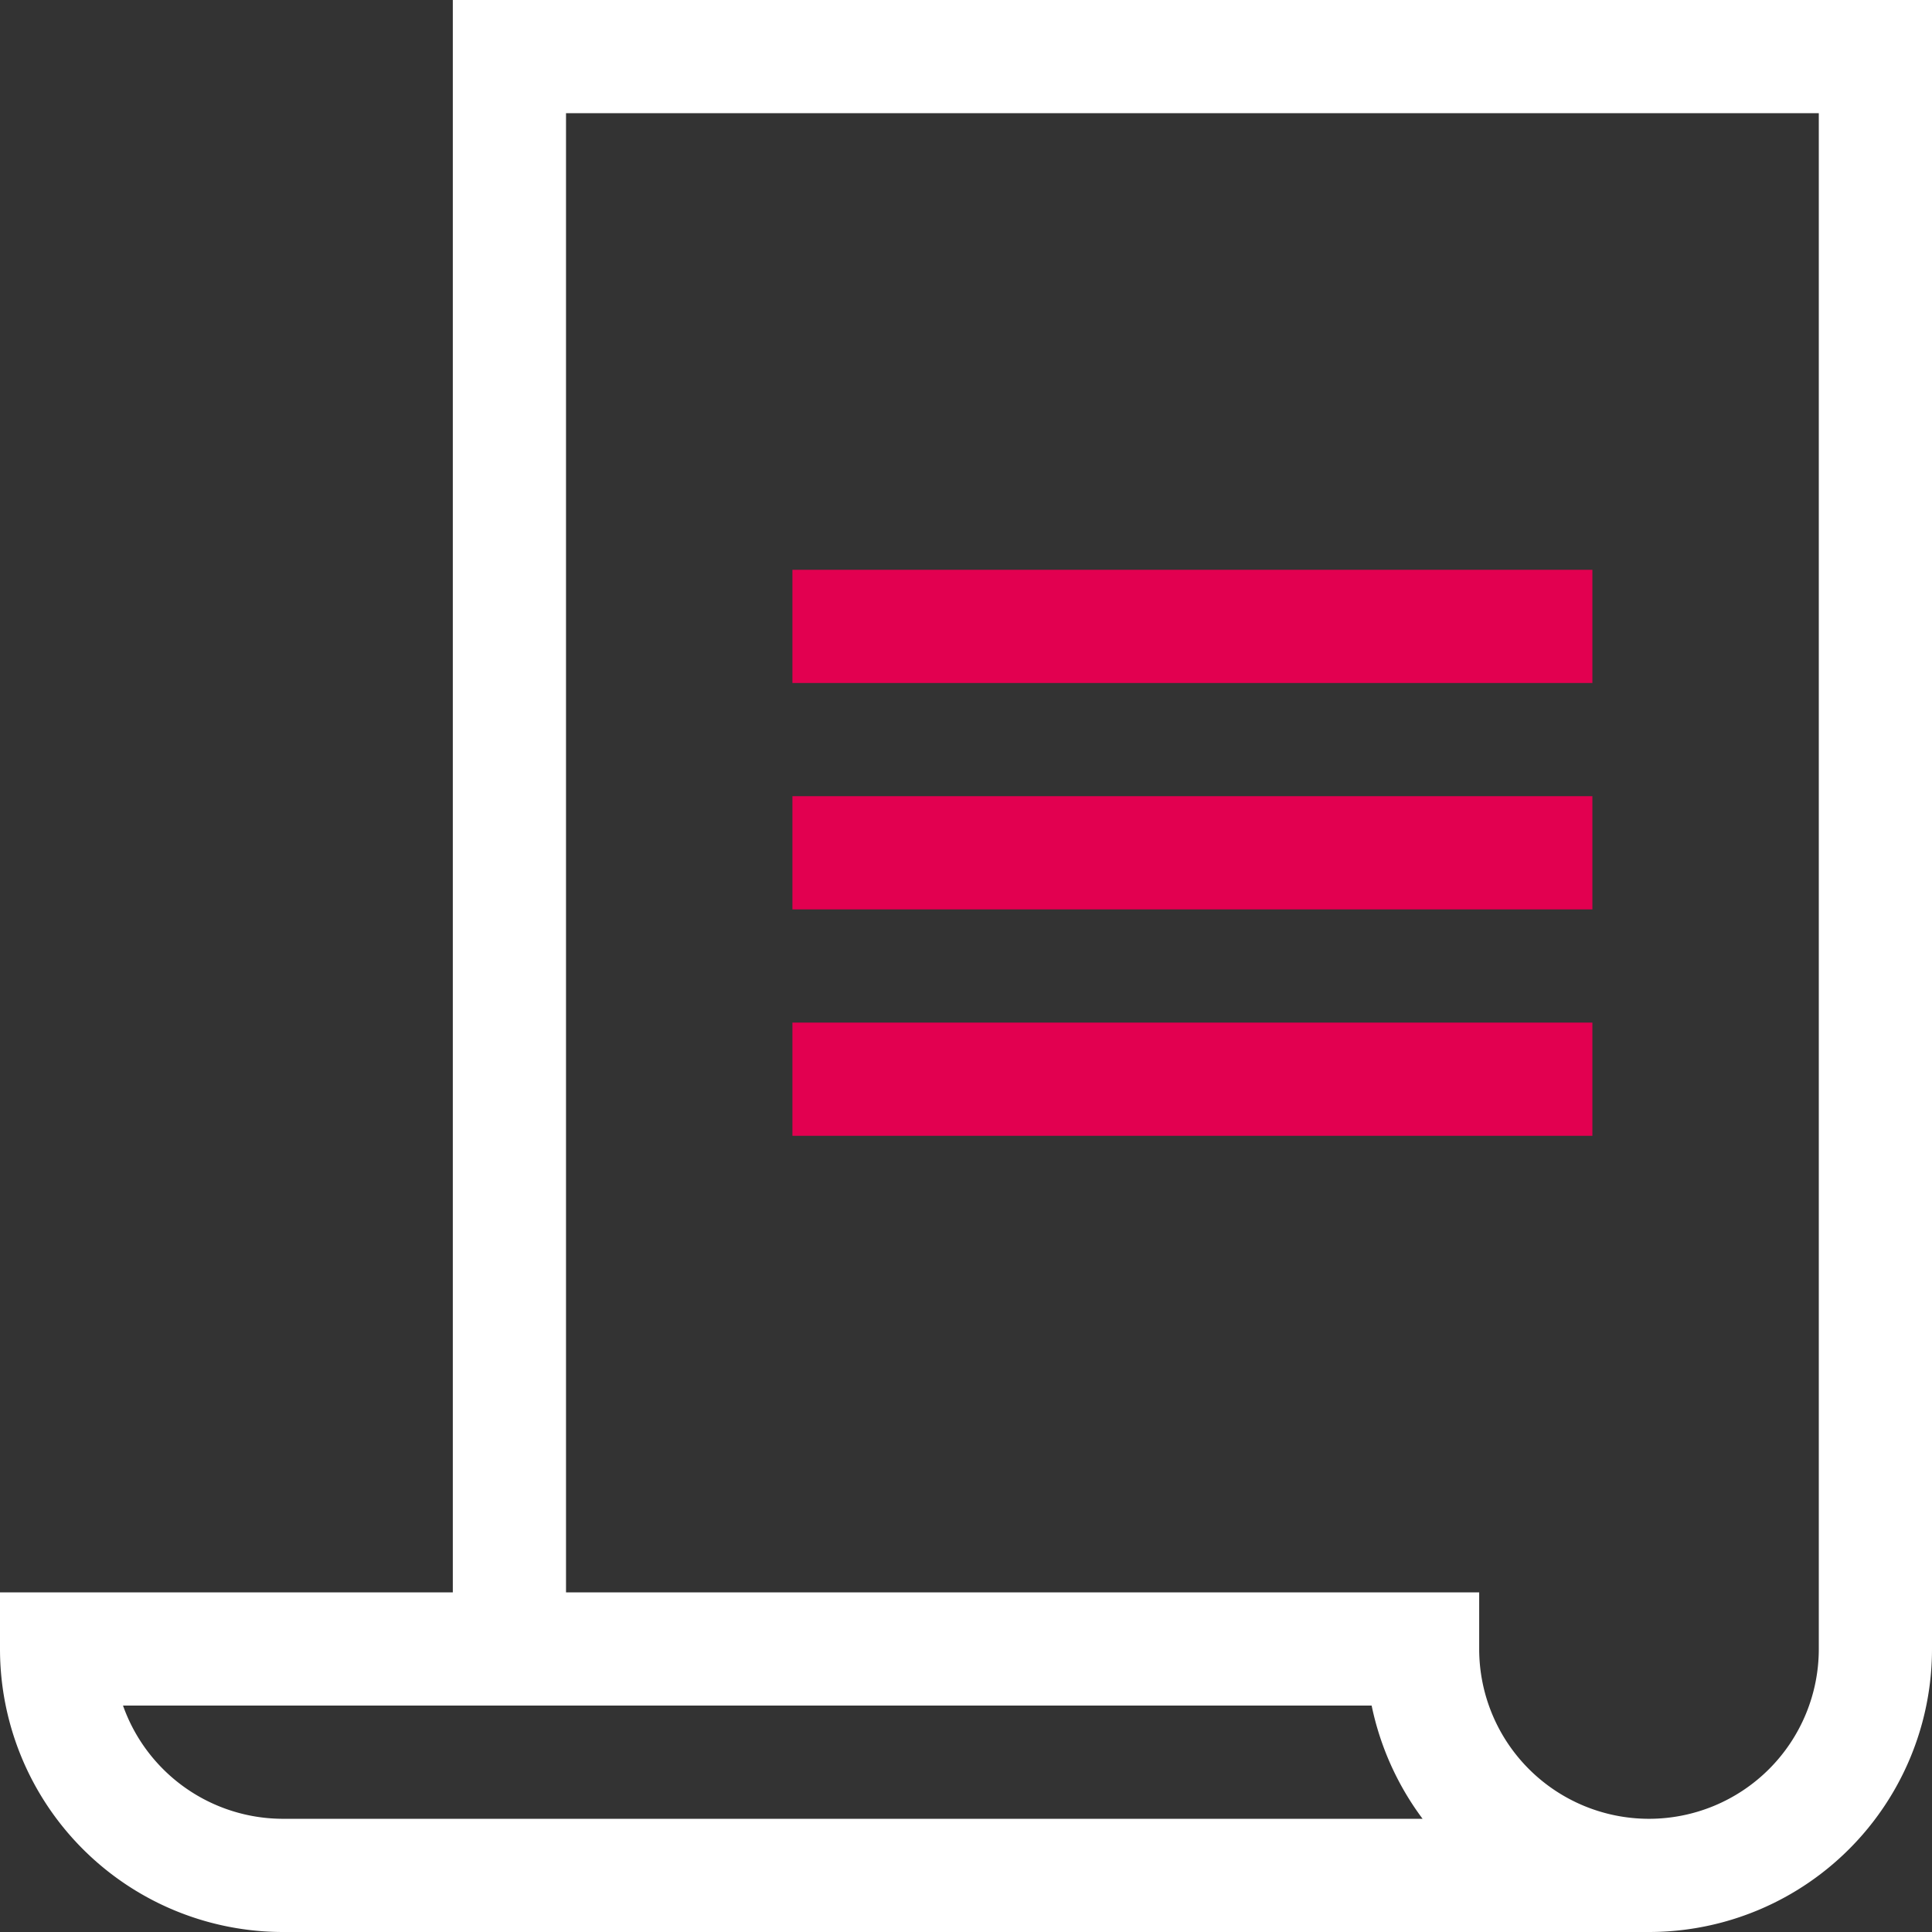
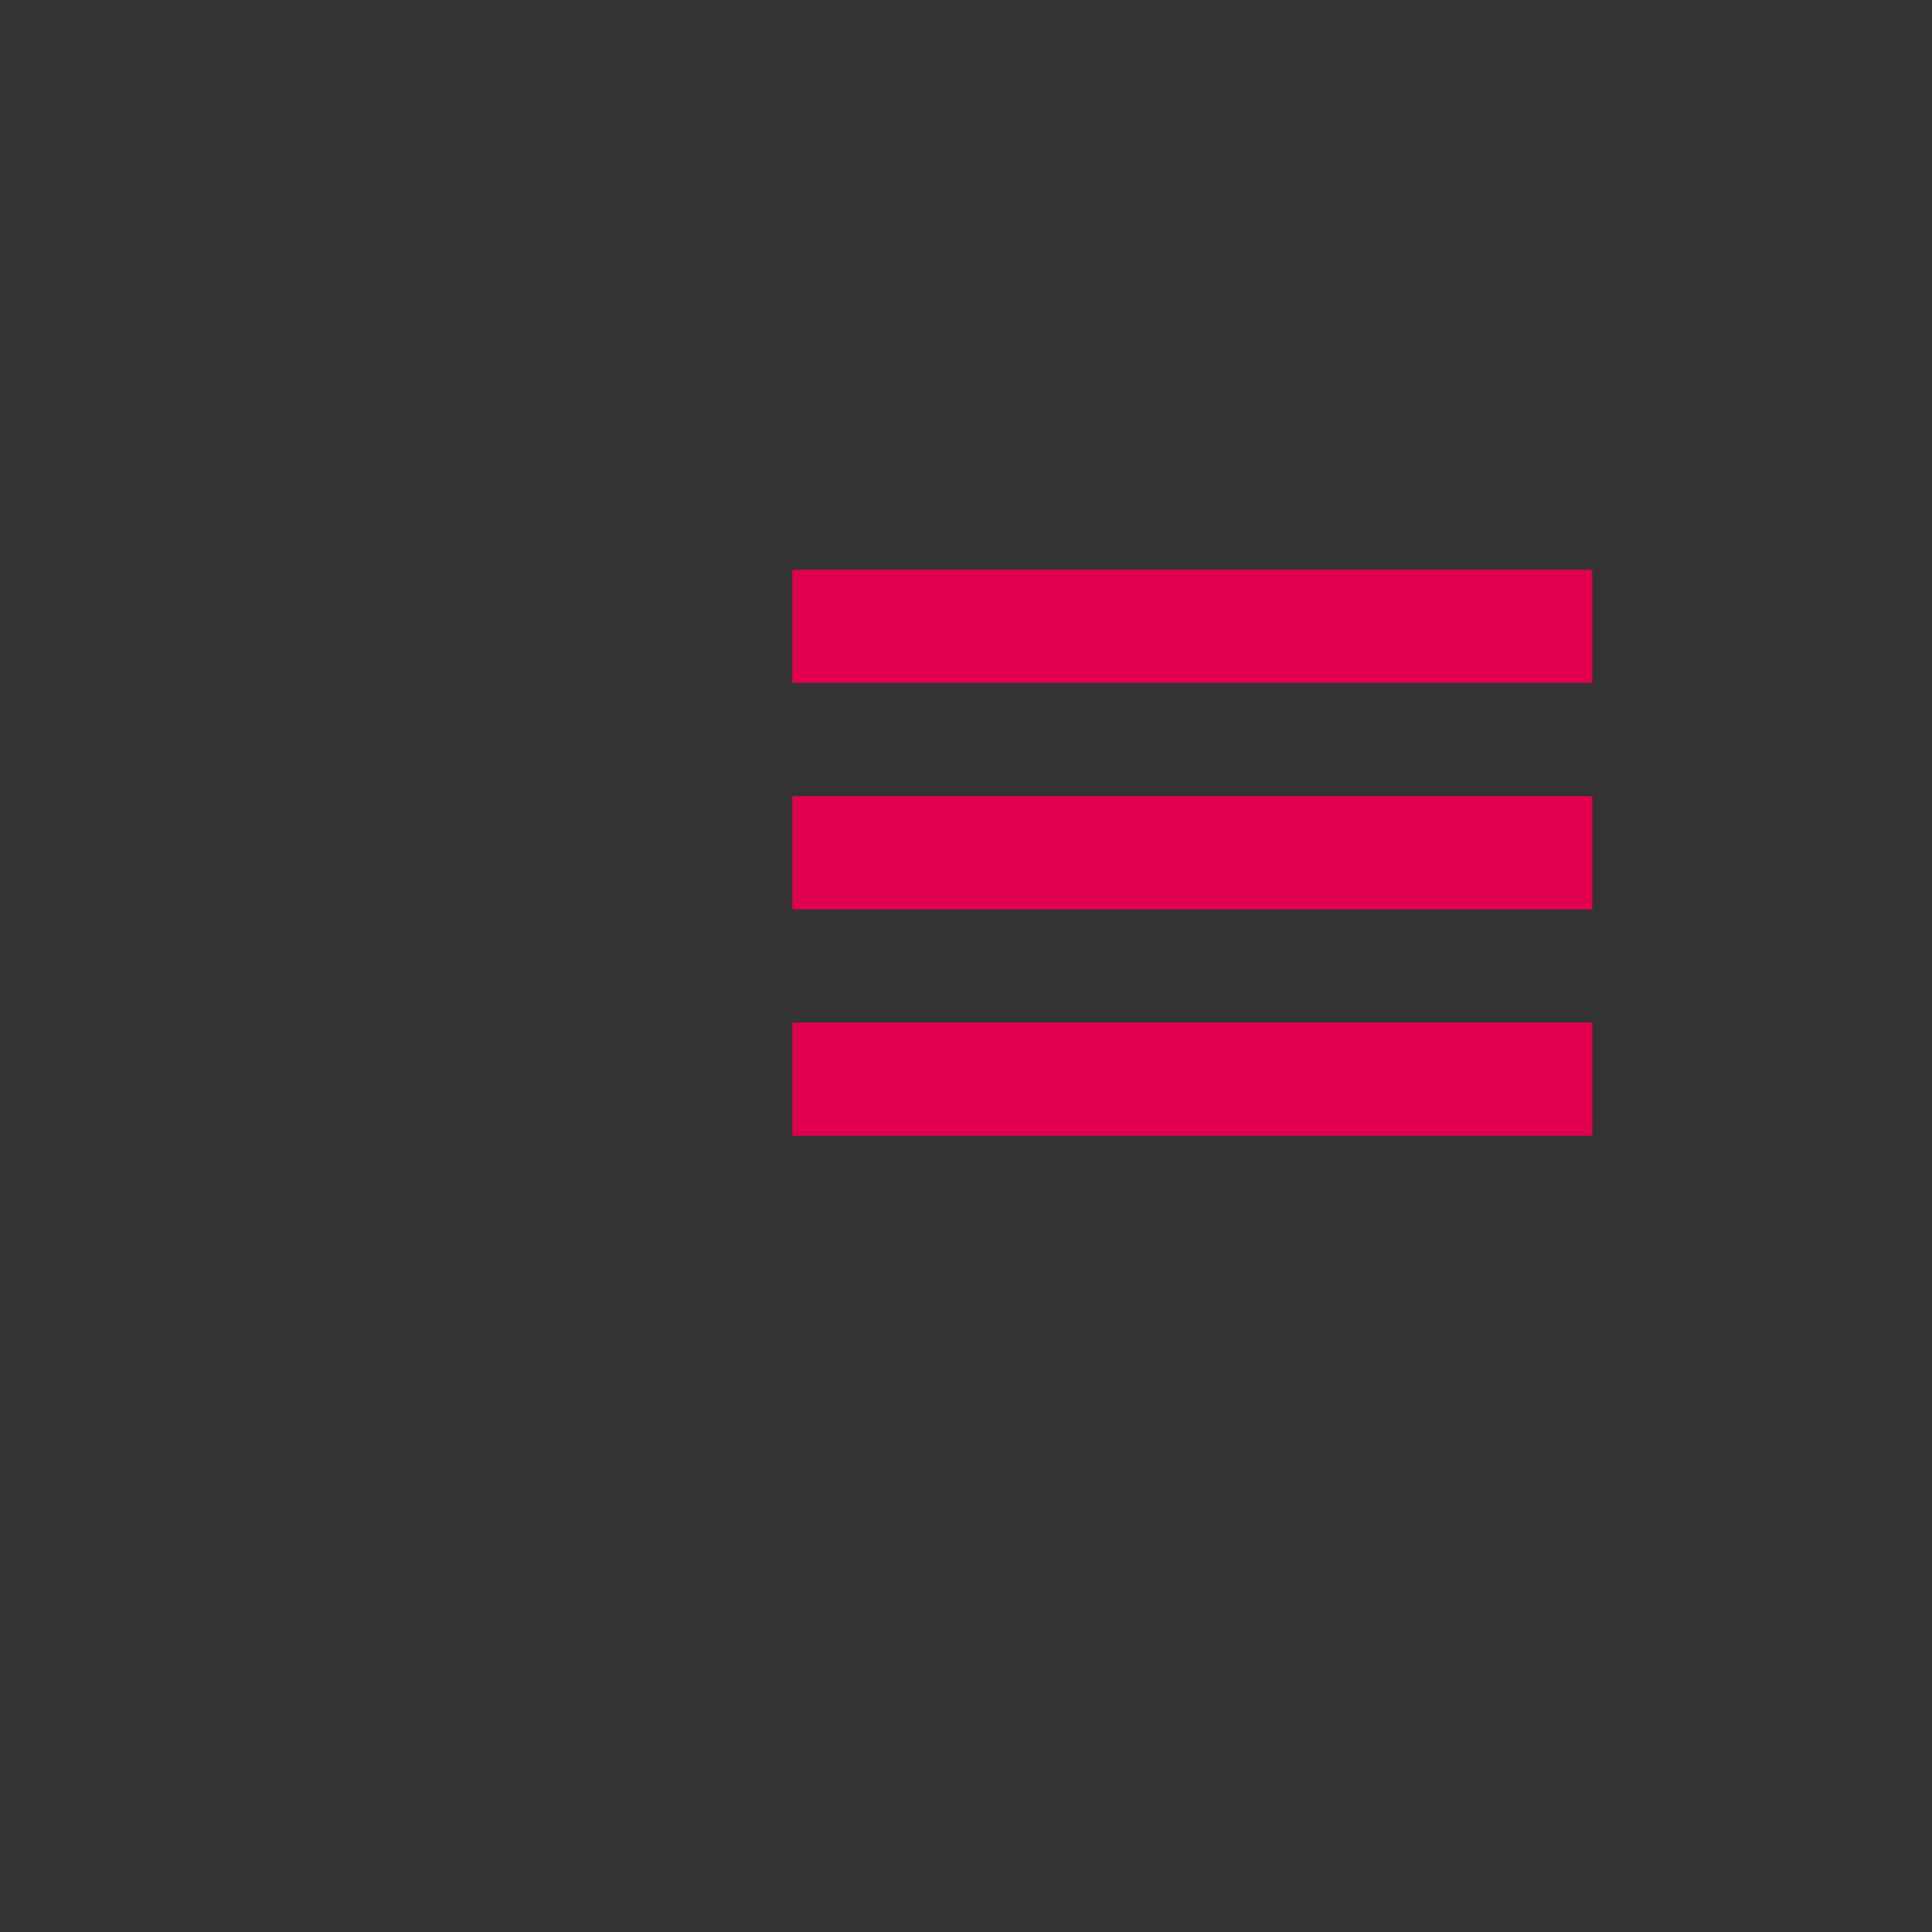
<svg xmlns="http://www.w3.org/2000/svg" viewBox="0 0 512 512">
  <rect x="0" y="0" width="512" height="512" fill="#333333" stroke="none" />
  <defs>
    <style>.cls-1{fill:#fff;}.cls-2{fill:#e20050;}</style>
  </defs>
  <title>paper</title>
  <g id="Слой_2" data-name="Слой 2">
    <g id="paper">
-       <path class="cls-1" d="M120,0V422H0v15a75,75,0,0,0,75,75H437a75,75,0,0,0,75-75V0ZM75,482a45,45,0,0,1-42.4-30H363.5A75.82,75.82,0,0,0,377,482Zm407-45a45,45,0,0,1-90,0V422H150V30H482Z" />
      <path class="cls-2" d="M210,151H422v30H210Z" />
      <path class="cls-2" d="M210,211H422v30H210Z" />
      <path class="cls-2" d="M210,271H422v30H210Z" />
    </g>
  </g>
</svg>